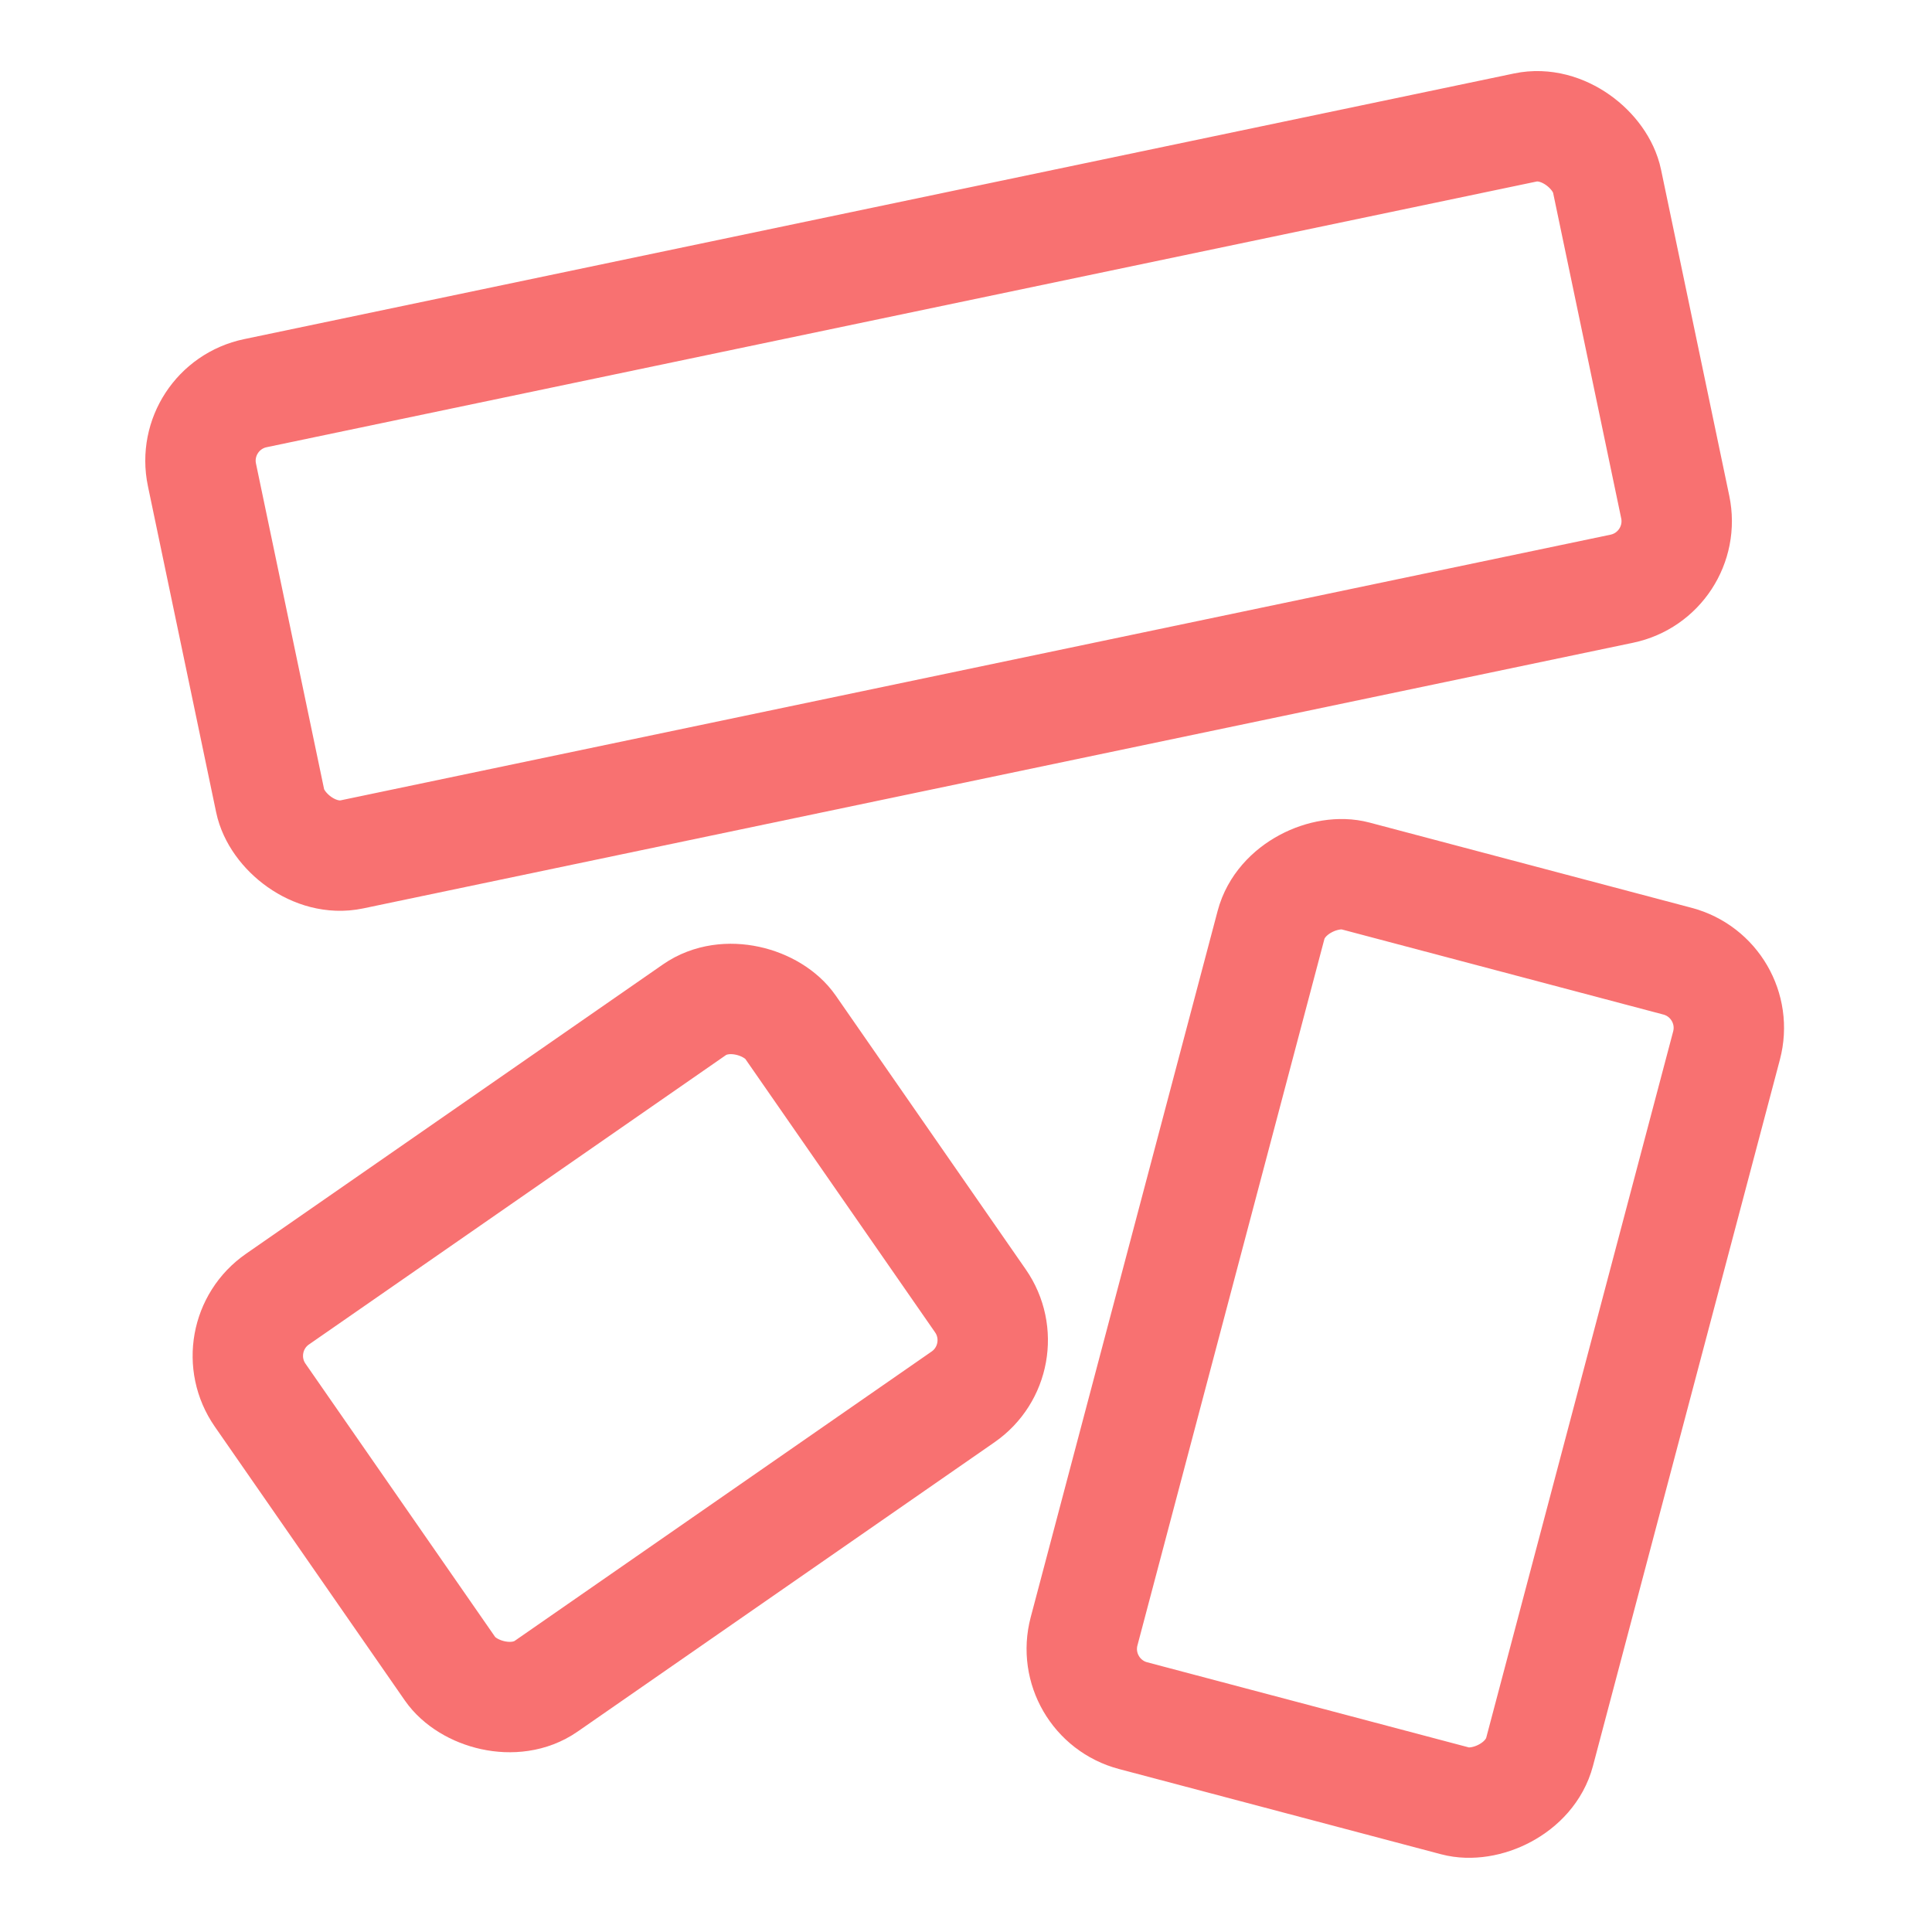
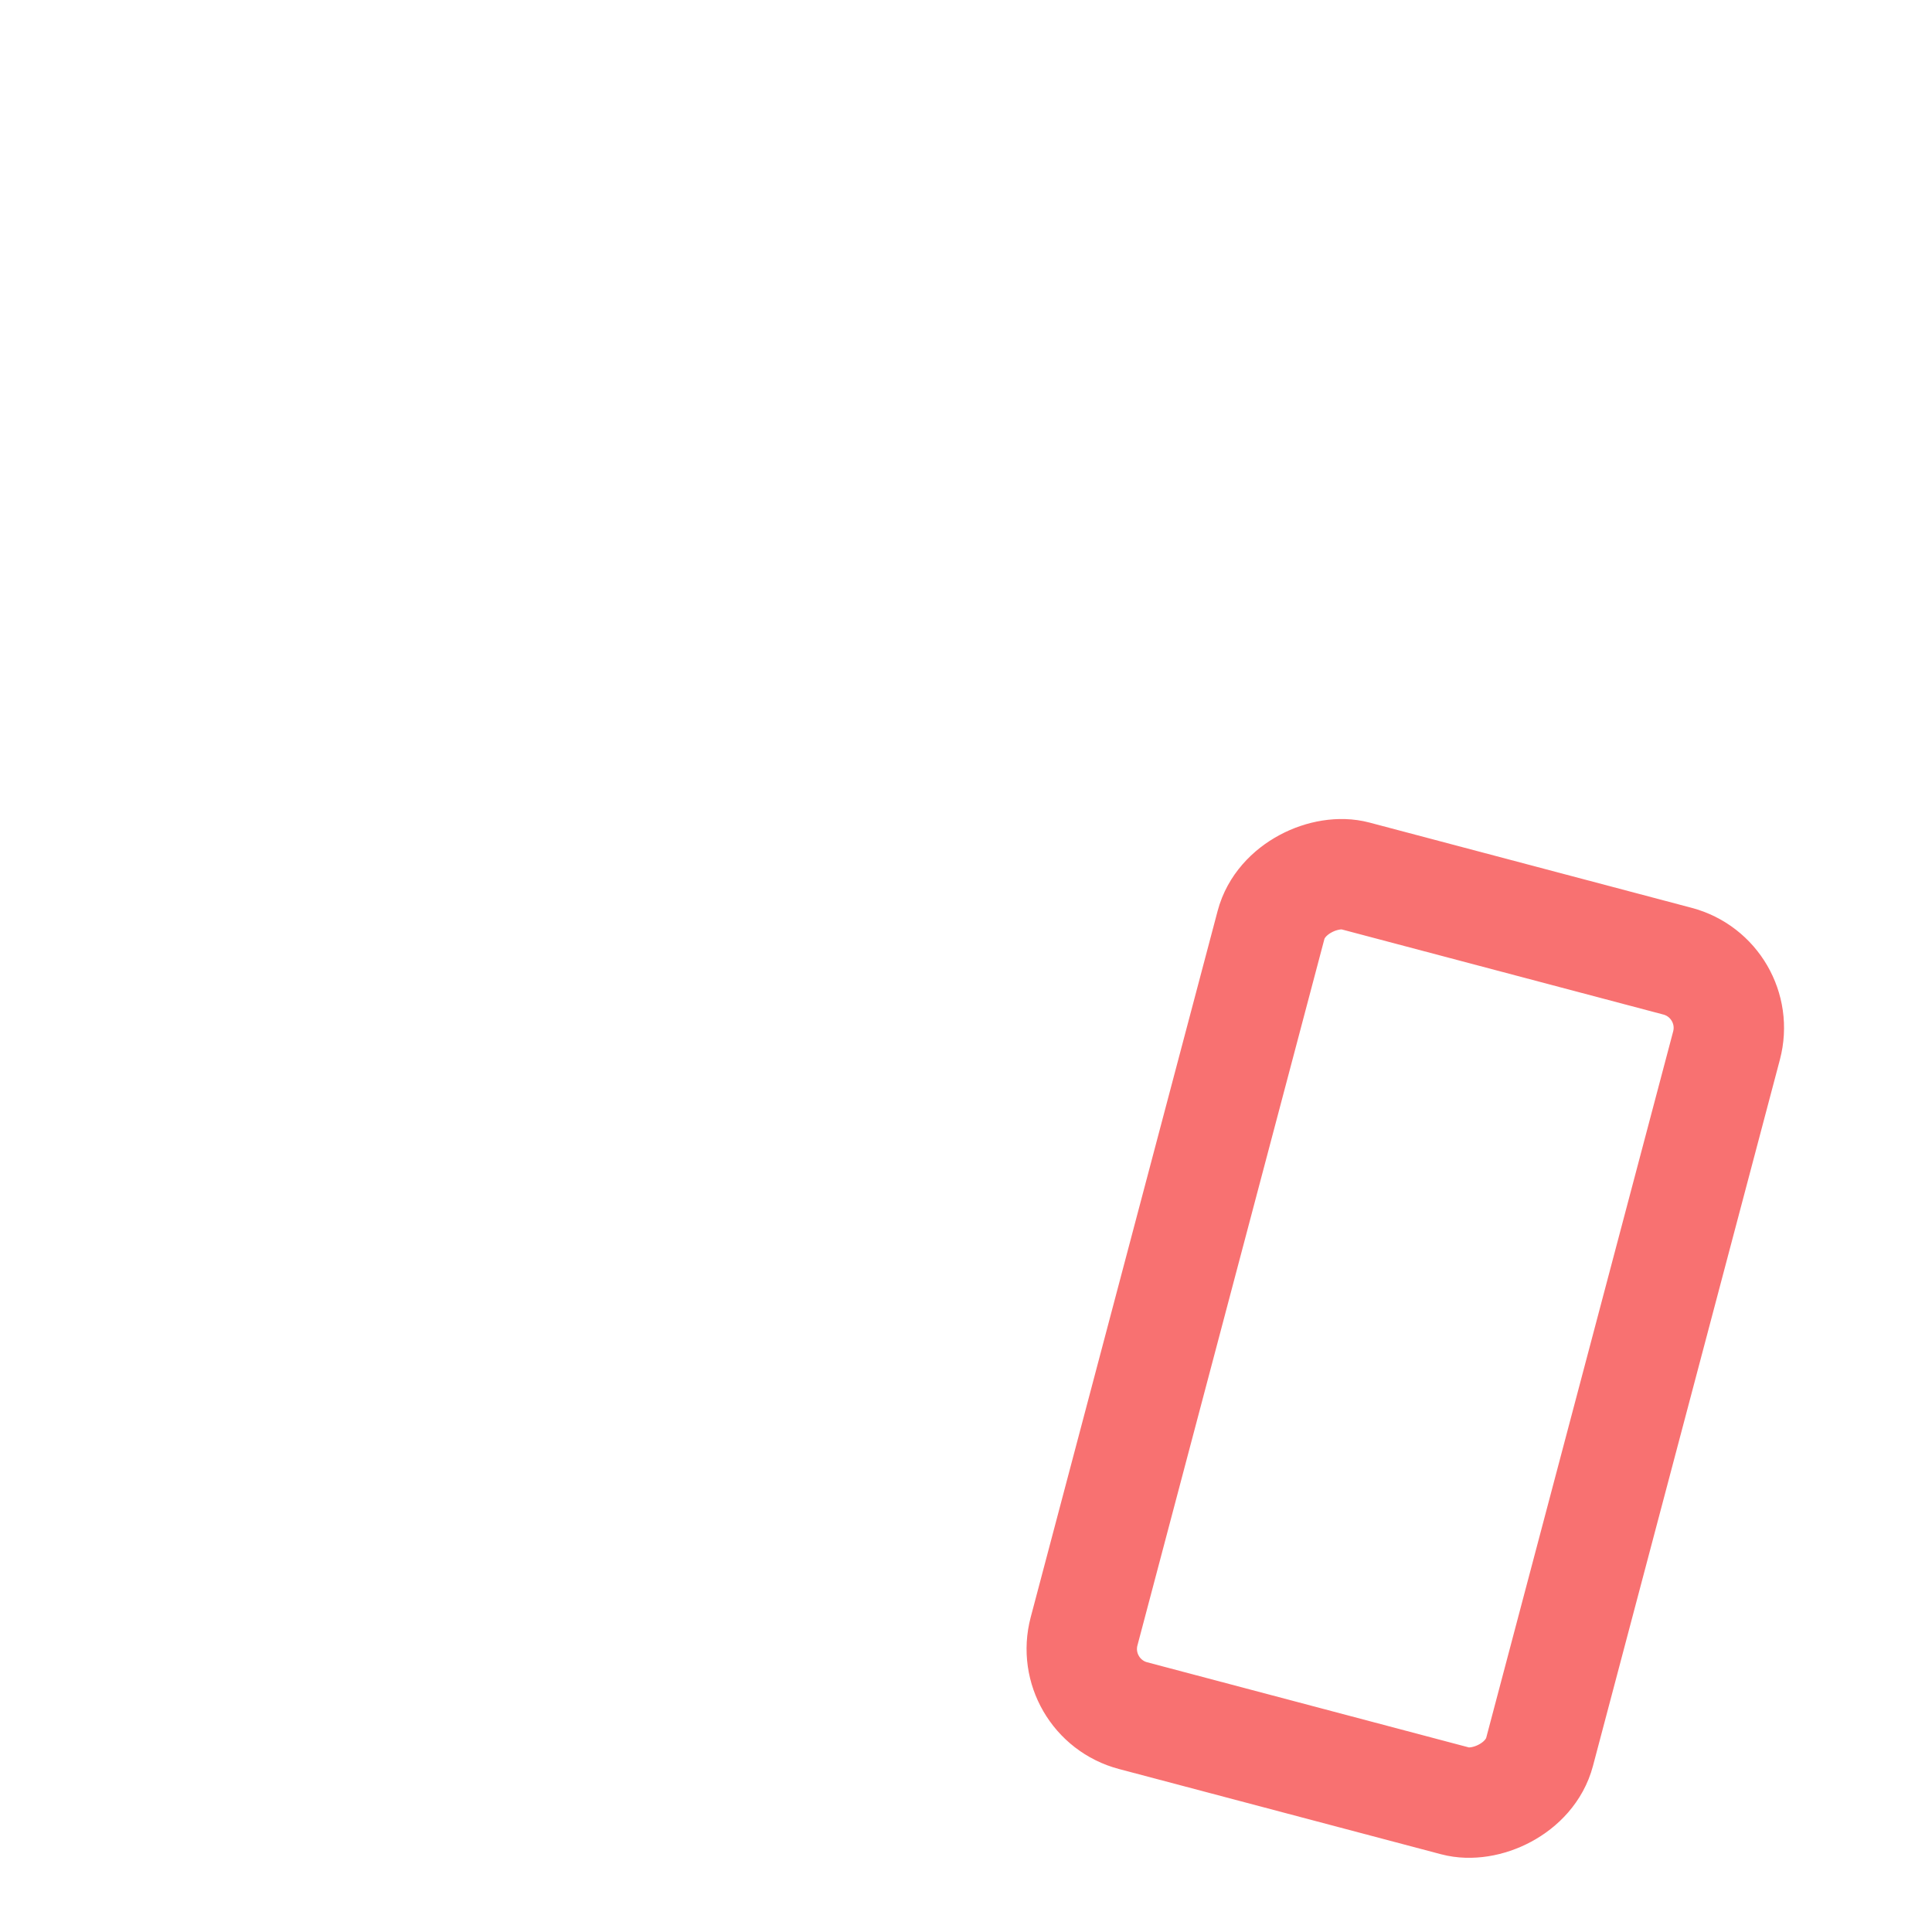
<svg xmlns="http://www.w3.org/2000/svg" width="28" height="28" viewBox="0 0 28 28" fill="none">
-   <rect x="2.722" y="5.903" width="20.804" height="6.829" rx="1" transform="rotate(-11.816 2.722 5.903)" stroke="#F87171" stroke-width="1.6" />
-   <rect x="3.2" y="19.398" width="9.355" height="6.829" rx="1" transform="rotate(-34.76 3.2 19.398)" stroke="#F87171" stroke-width="1.6" />
  <rect x="25.278" y="14.186" width="12.589" height="6.829" rx="1" transform="rotate(104.824 25.278 14.186)" stroke="#F87171" stroke-width="1.6" />
</svg>